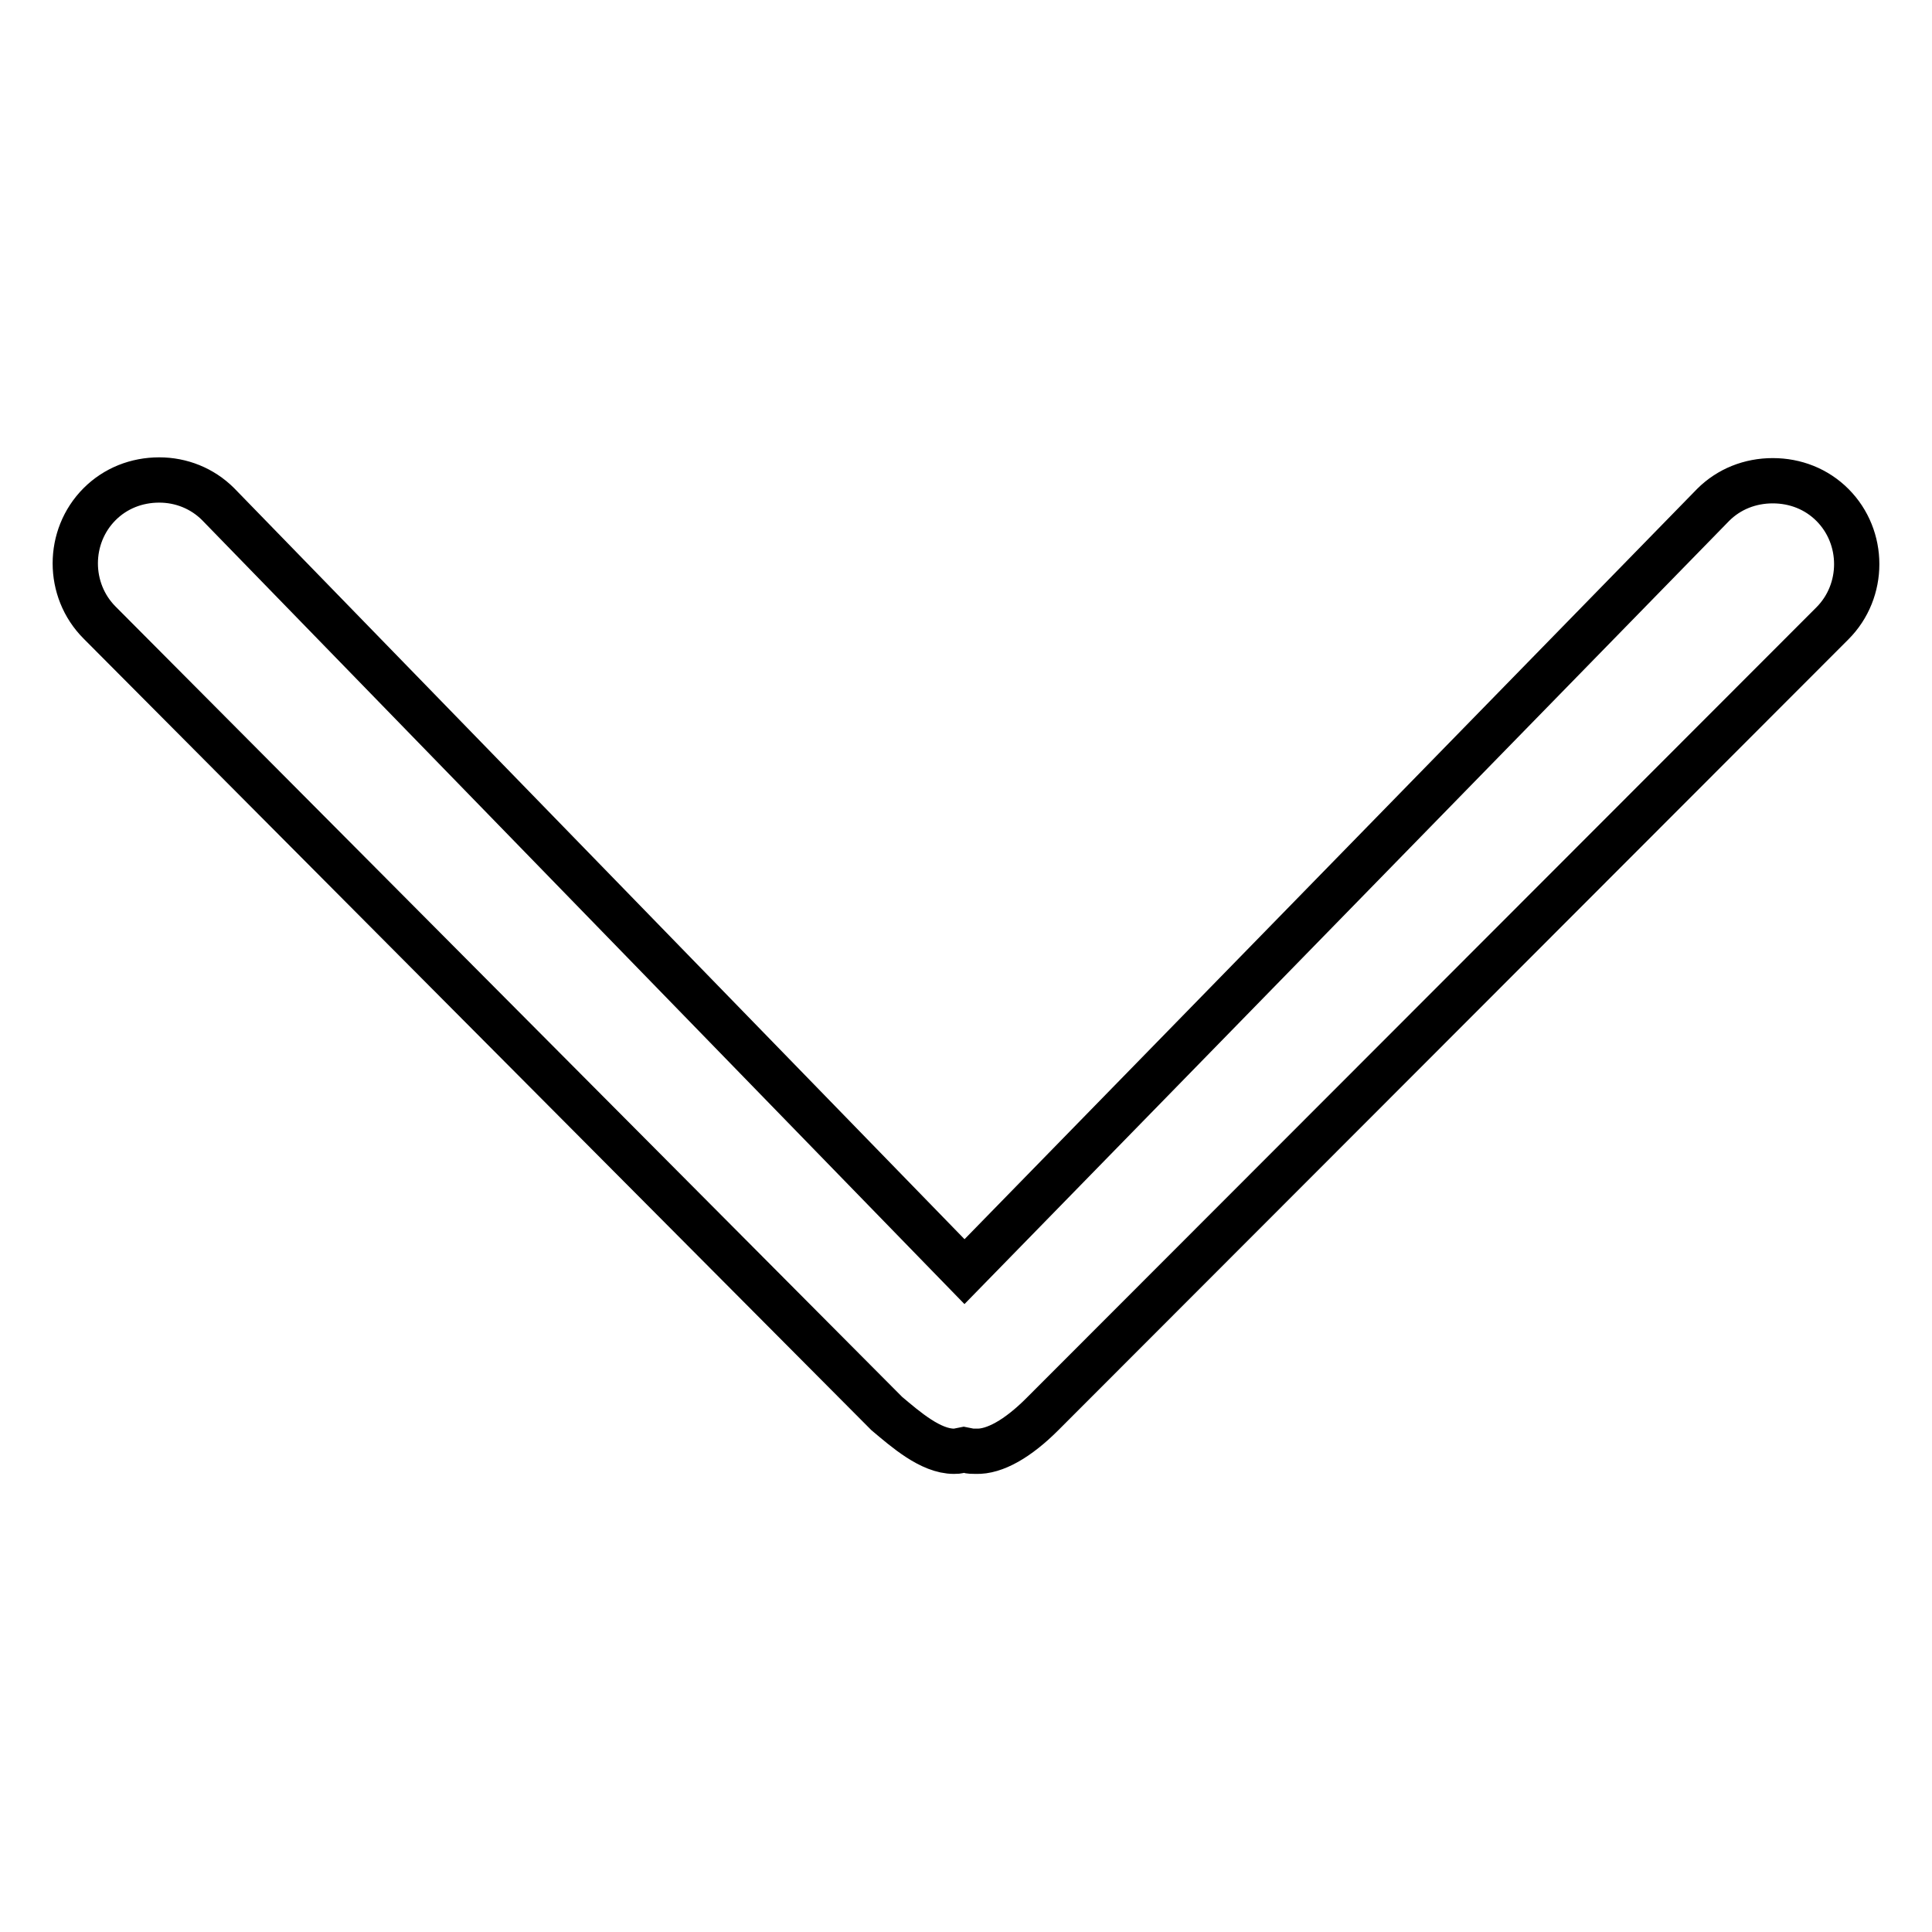
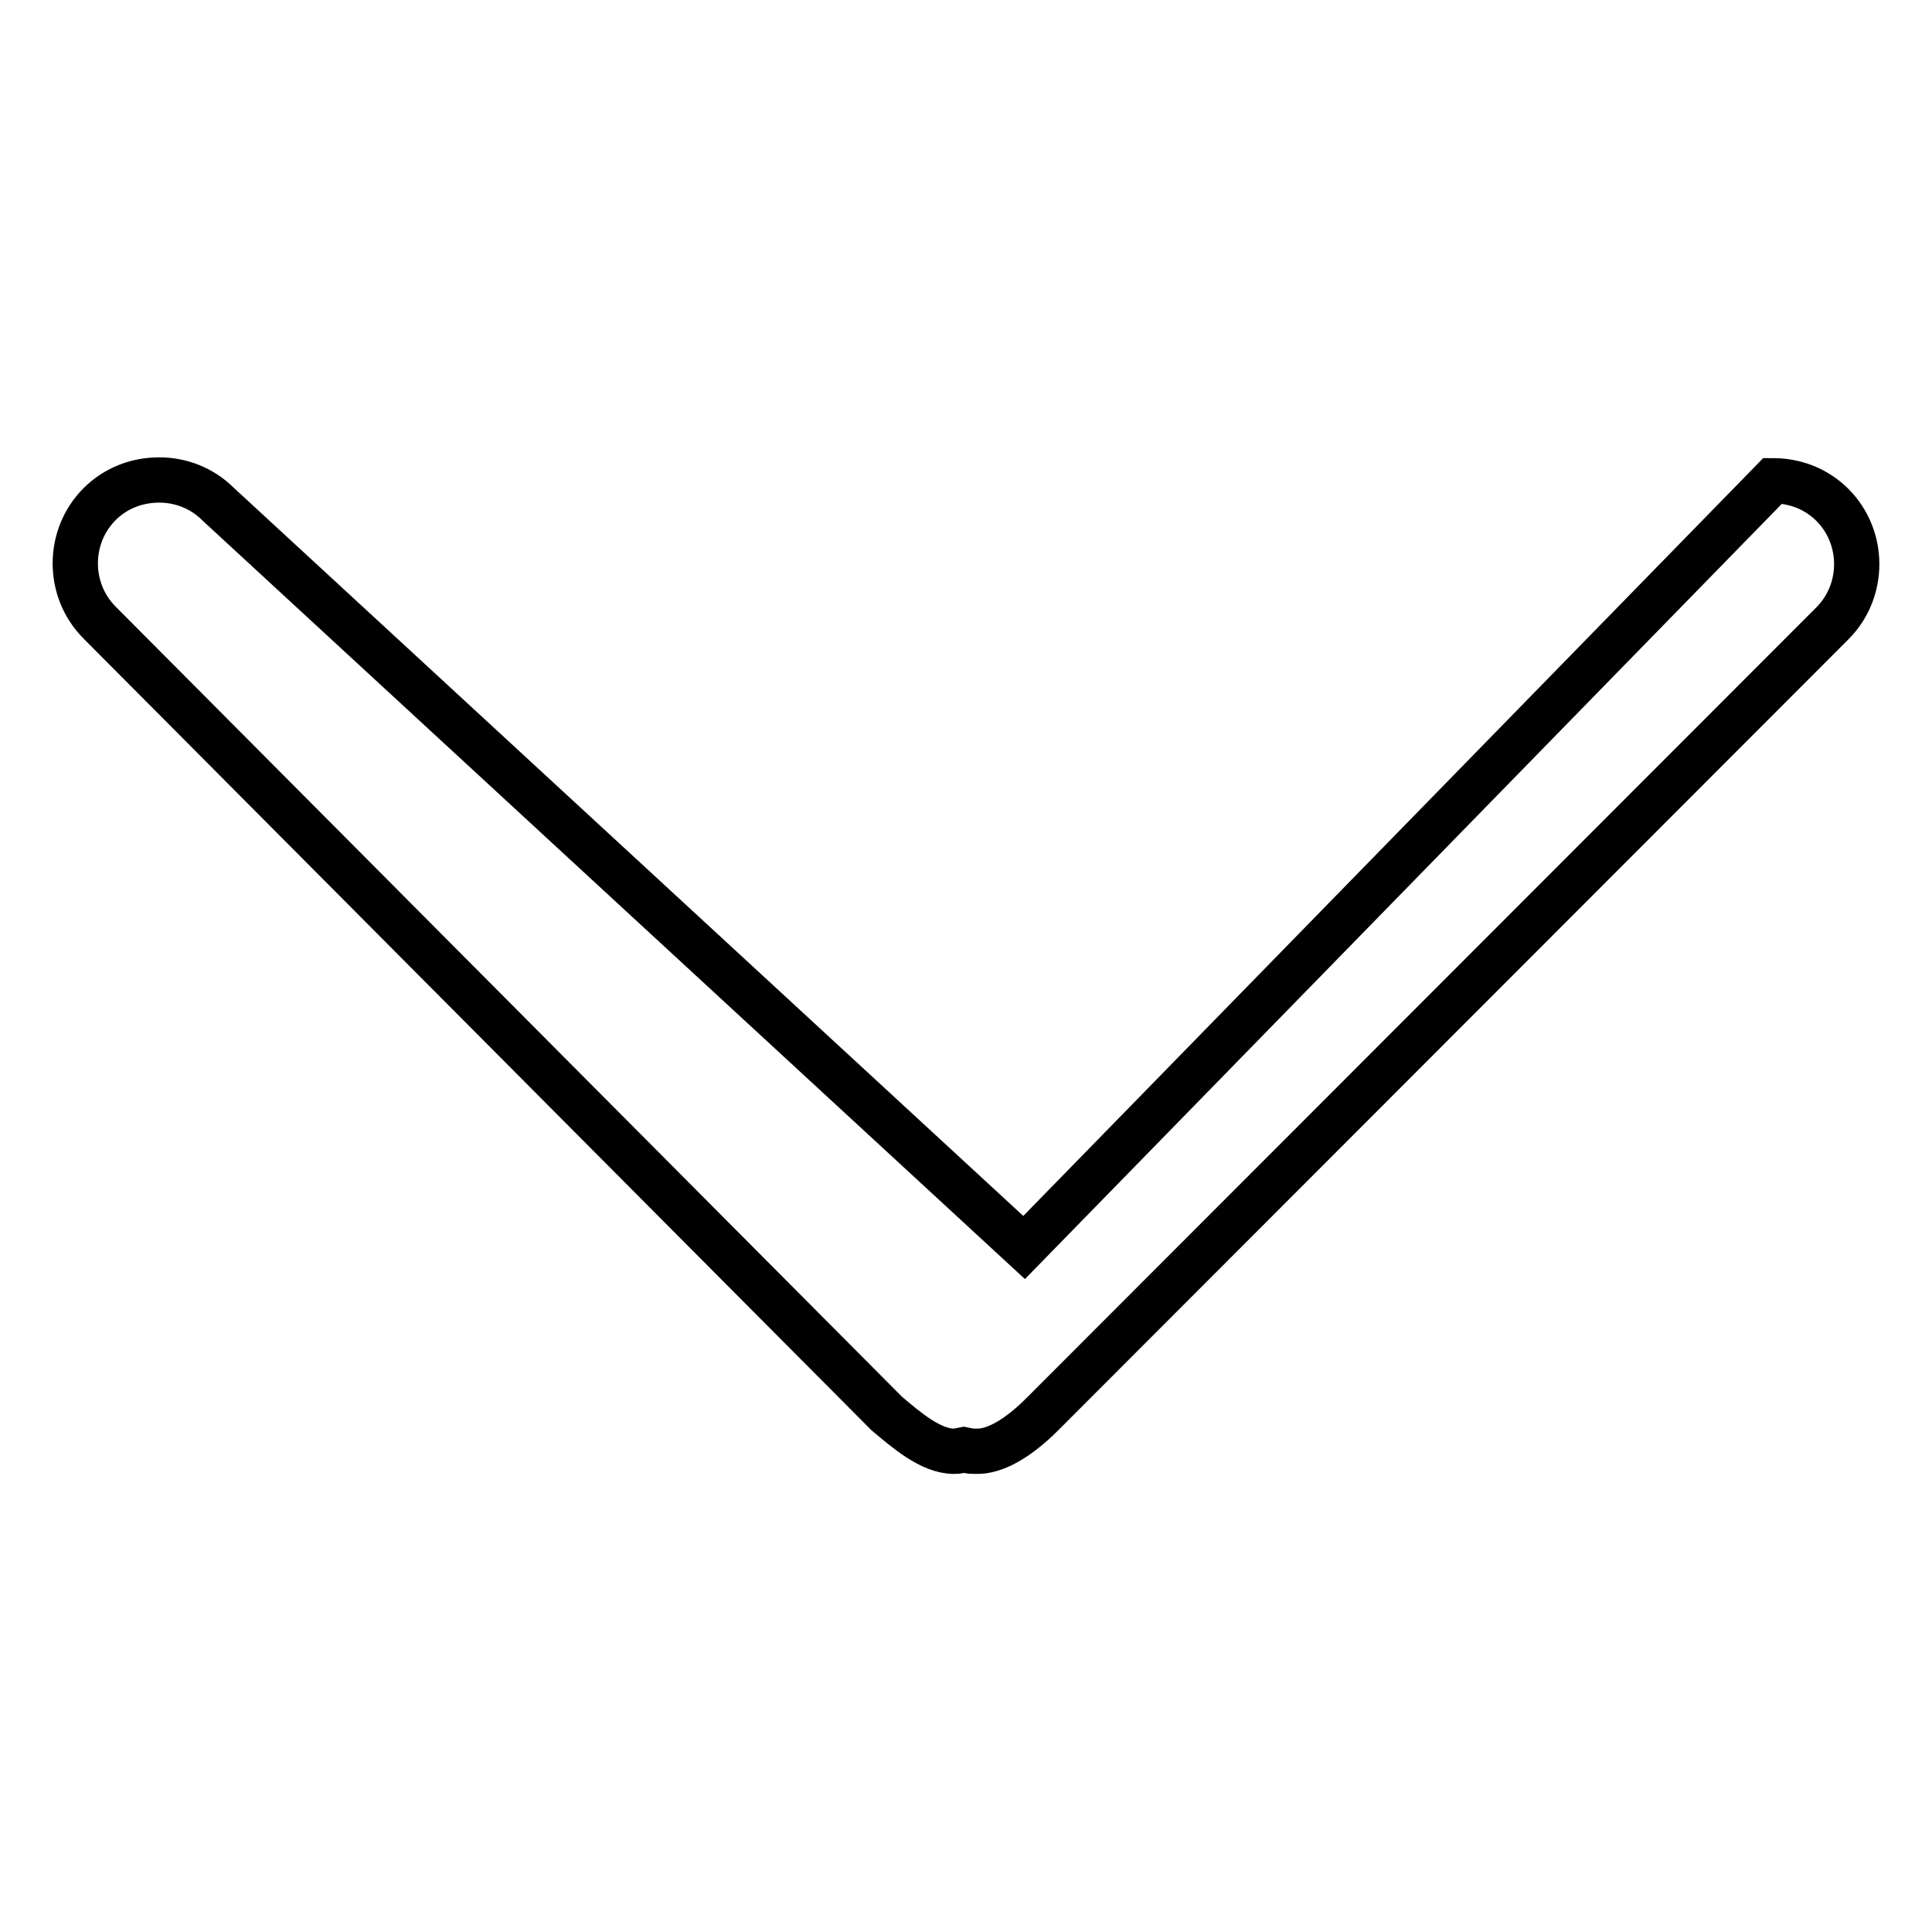
<svg xmlns="http://www.w3.org/2000/svg" version="1.1" x="0px" y="0px" viewBox="0 0 256 256" enable-background="new 0 0 256 256" xml:space="preserve">
  <g>
-     <path stroke-width="6" fill-opacity="0" stroke="#000000" d="M138.1,187.4L242.8,82.6c4.3-4.3,4.3-11.4,0-15.7c-2.1-2.1-4.9-3.2-7.9-3.2c-3,0-5.8,1.1-7.9,3.2 l-99.2,101.6L28.9,66.8c-2.1-2.1-4.9-3.2-7.8-3.2c-3,0-5.8,1.1-7.9,3.2c-4.3,4.3-4.3,11.4,0,15.7l104.3,104.8c2.5,2.1,5.8,5,8.9,5 c0.3,0,0.5,0,0.8-0.1l0.5-0.1l0.5,0.1c0.3,0.1,0.7,0.1,1.1,0.1C131.8,192.4,134.9,190.6,138.1,187.4L138.1,187.4z" />
+     <path stroke-width="6" fill-opacity="0" stroke="#000000" d="M138.1,187.4L242.8,82.6c4.3-4.3,4.3-11.4,0-15.7c-2.1-2.1-4.9-3.2-7.9-3.2l-99.2,101.6L28.9,66.8c-2.1-2.1-4.9-3.2-7.8-3.2c-3,0-5.8,1.1-7.9,3.2c-4.3,4.3-4.3,11.4,0,15.7l104.3,104.8c2.5,2.1,5.8,5,8.9,5 c0.3,0,0.5,0,0.8-0.1l0.5-0.1l0.5,0.1c0.3,0.1,0.7,0.1,1.1,0.1C131.8,192.4,134.9,190.6,138.1,187.4L138.1,187.4z" />
  </g>
</svg>